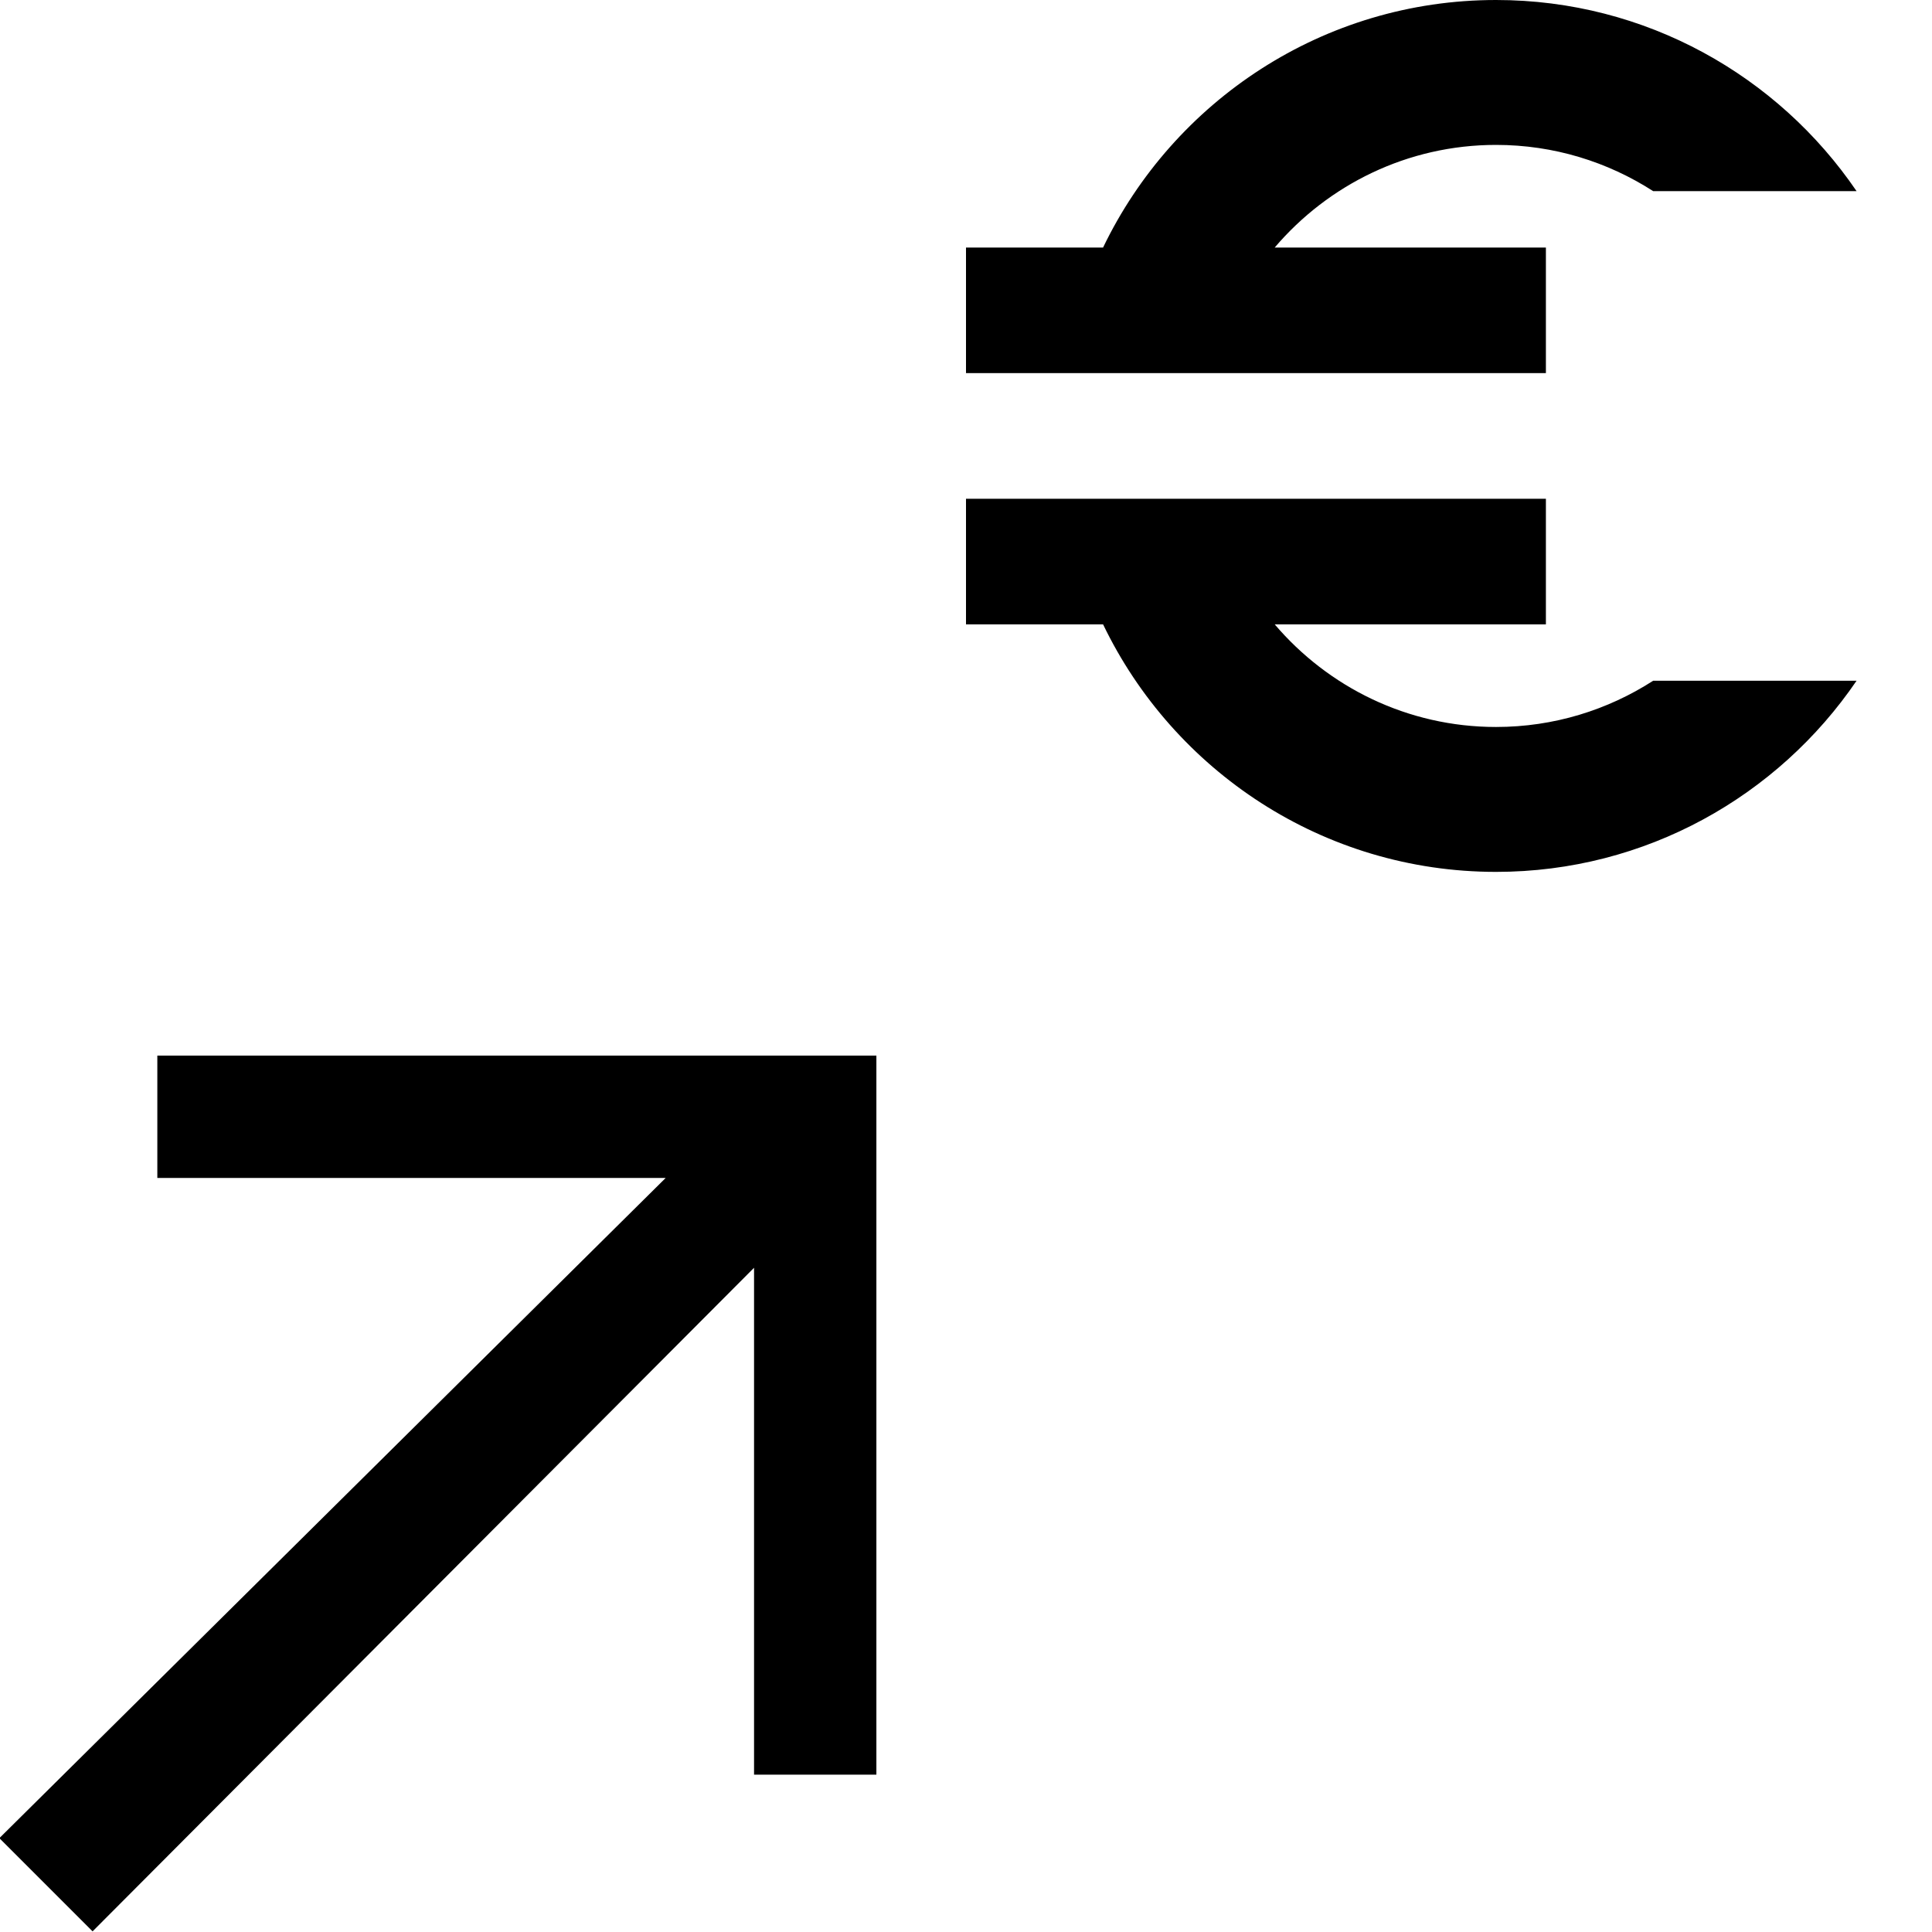
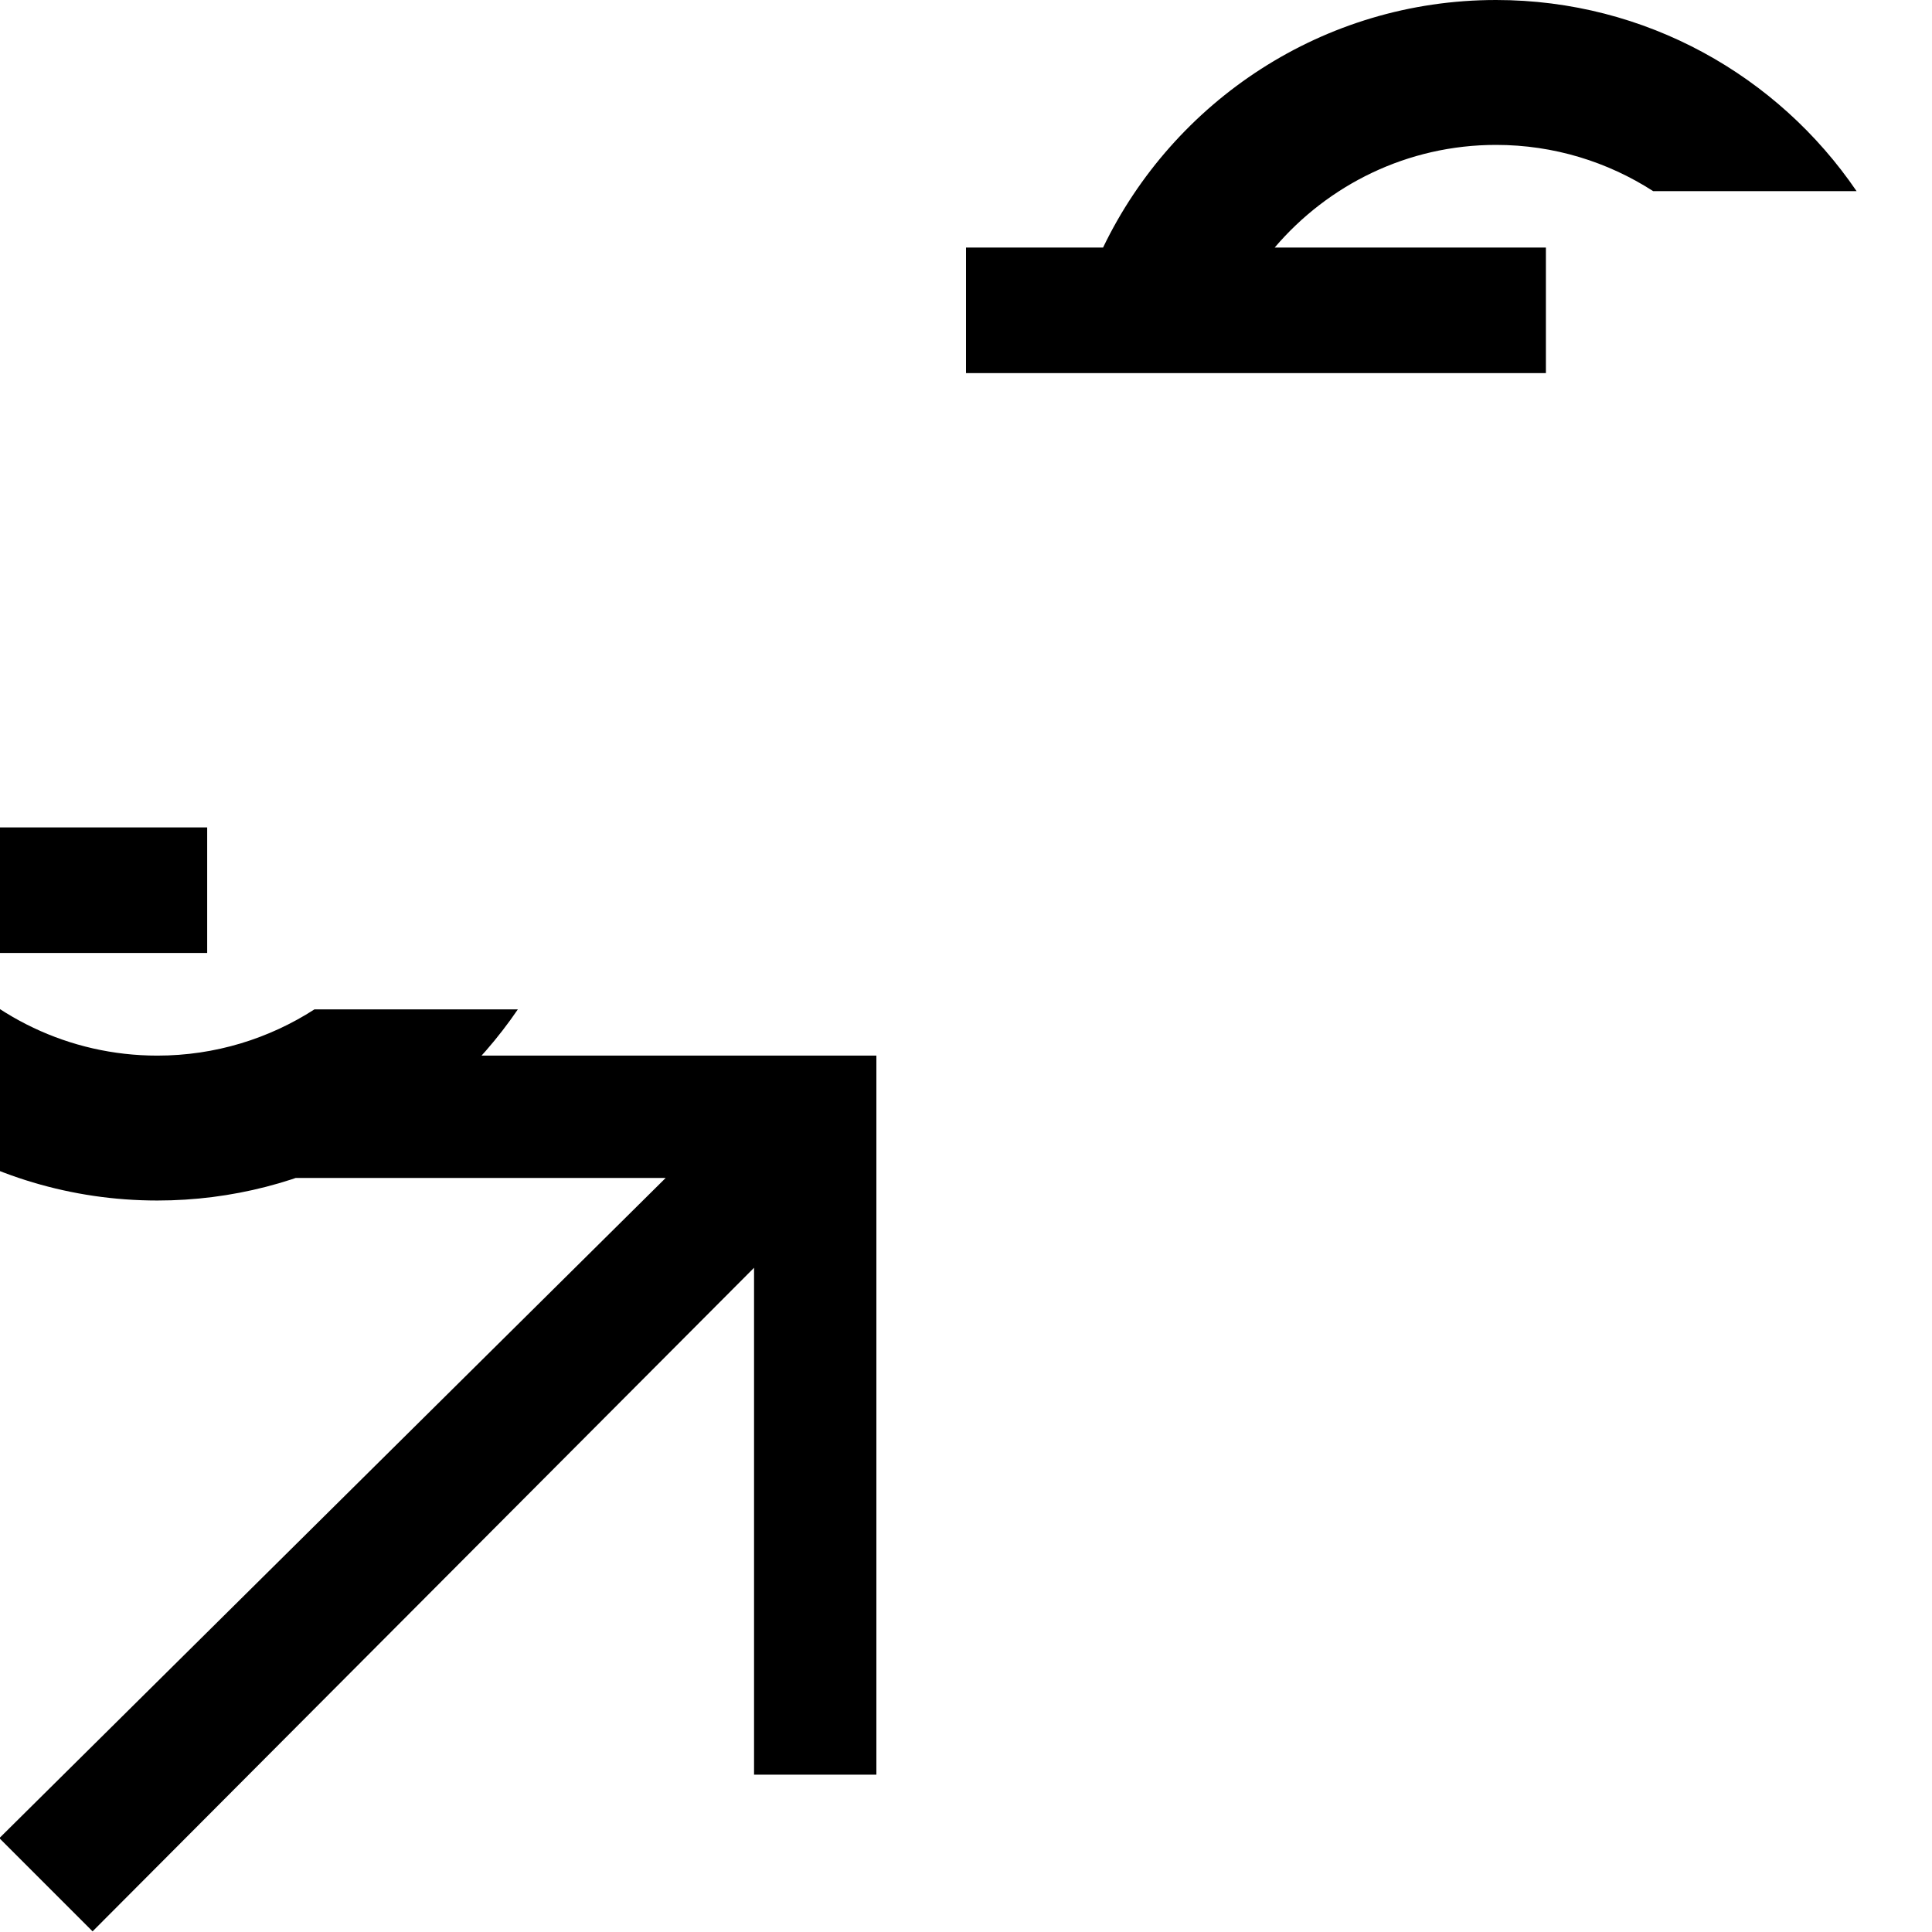
<svg xmlns="http://www.w3.org/2000/svg" version="1.1" viewBox="0 0 200 200">
  <g>
    <g id="Entscheidungsklarheit">
-       <path d="M16.287,109.277v12.664h52.624L-.066,190.284l9.65,9.65,68.475-68.694v52.472h12.664v-74.436H16.287ZM154.871,75.257c-9.173,0-17.385-4.135-22.914-10.624h28.074v-13h-60.031v13h14.19c7.289,15.143,22.78,25.624,40.681,25.624,15.496,0,29.19-7.853,37.32-19.786h-21.057c-4.695,3.023-10.275,4.786-16.263,4.786ZM160.031,25.624h-28.074c5.529-6.489,13.741-10.624,22.914-10.624,5.988,0,11.568,1.763,16.263,4.786h21.057C184.062,7.853,170.367,0,154.871,0c-17.9,0-33.392,10.481-40.681,25.624h-14.19v13h60.031v-13Z" />
+       <path d="M16.287,109.277v12.664h52.624L-.066,190.284l9.65,9.65,68.475-68.694v52.472h12.664v-74.436H16.287Zc-9.173,0-17.385-4.135-22.914-10.624h28.074v-13h-60.031v13h14.19c7.289,15.143,22.78,25.624,40.681,25.624,15.496,0,29.19-7.853,37.32-19.786h-21.057c-4.695,3.023-10.275,4.786-16.263,4.786ZM160.031,25.624h-28.074c5.529-6.489,13.741-10.624,22.914-10.624,5.988,0,11.568,1.763,16.263,4.786h21.057C184.062,7.853,170.367,0,154.871,0c-17.9,0-33.392,10.481-40.681,25.624h-14.19v13h60.031v-13Z" />
    </g>
  </g>
</svg>